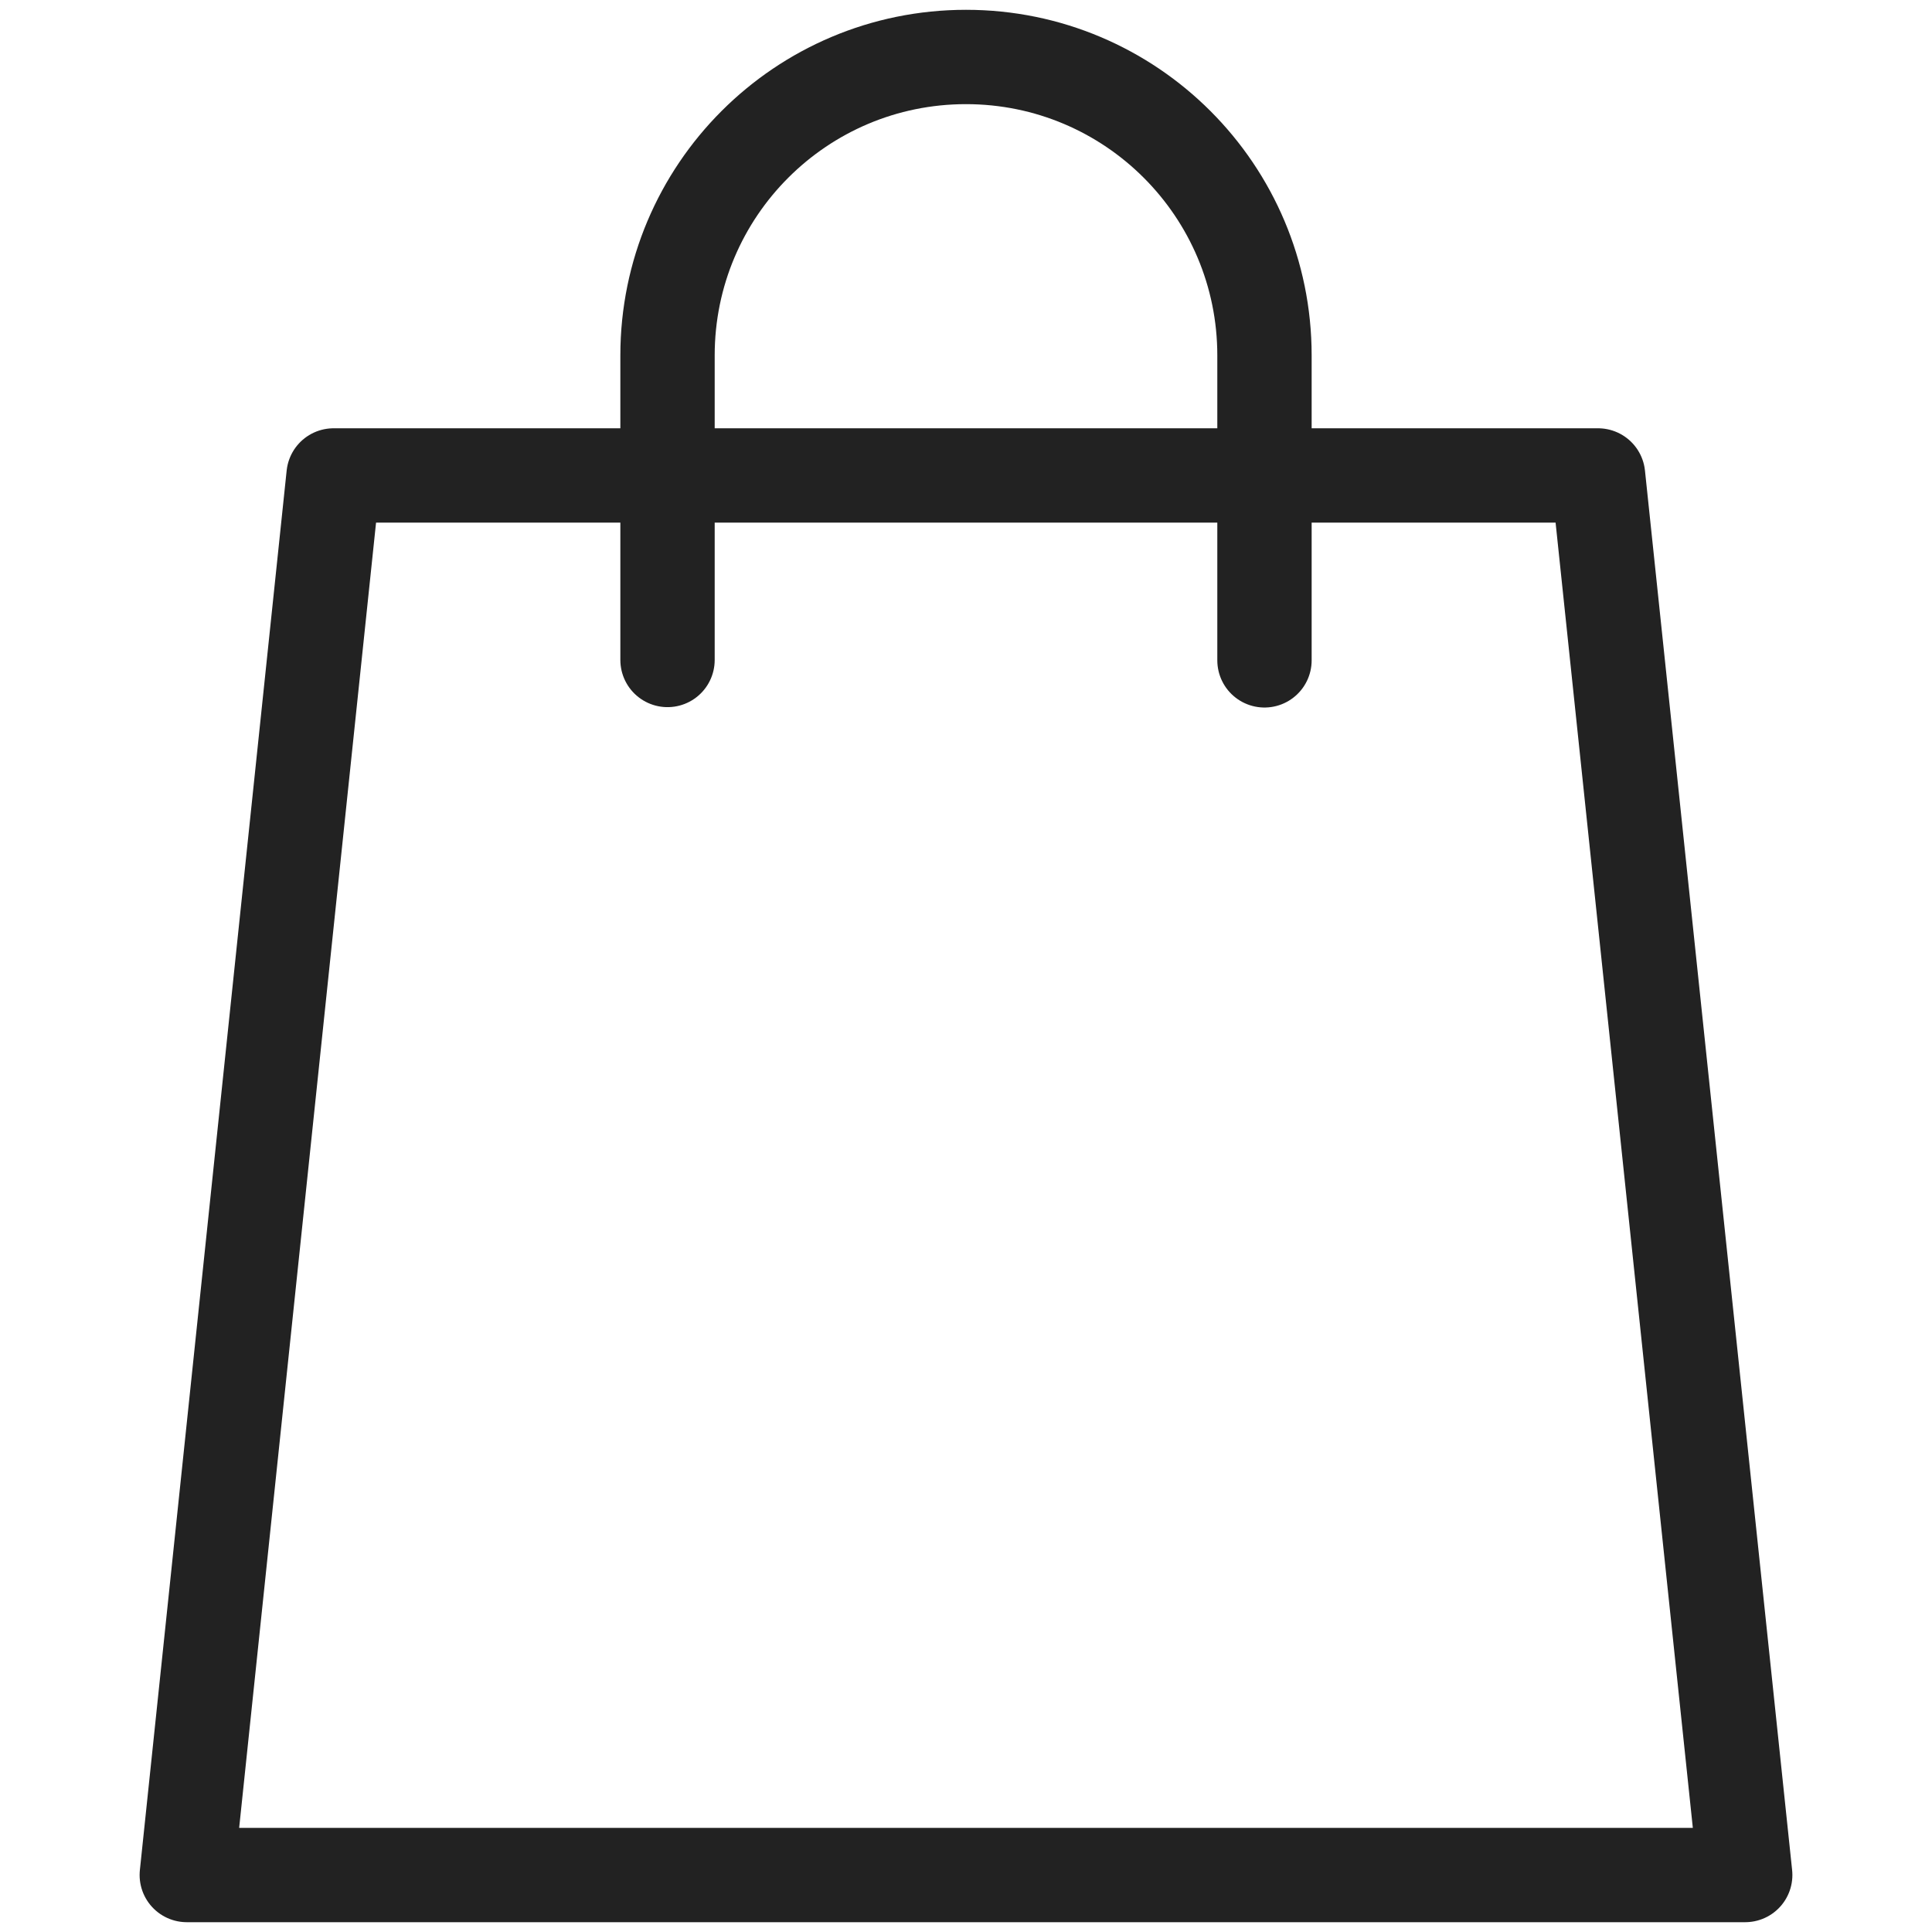
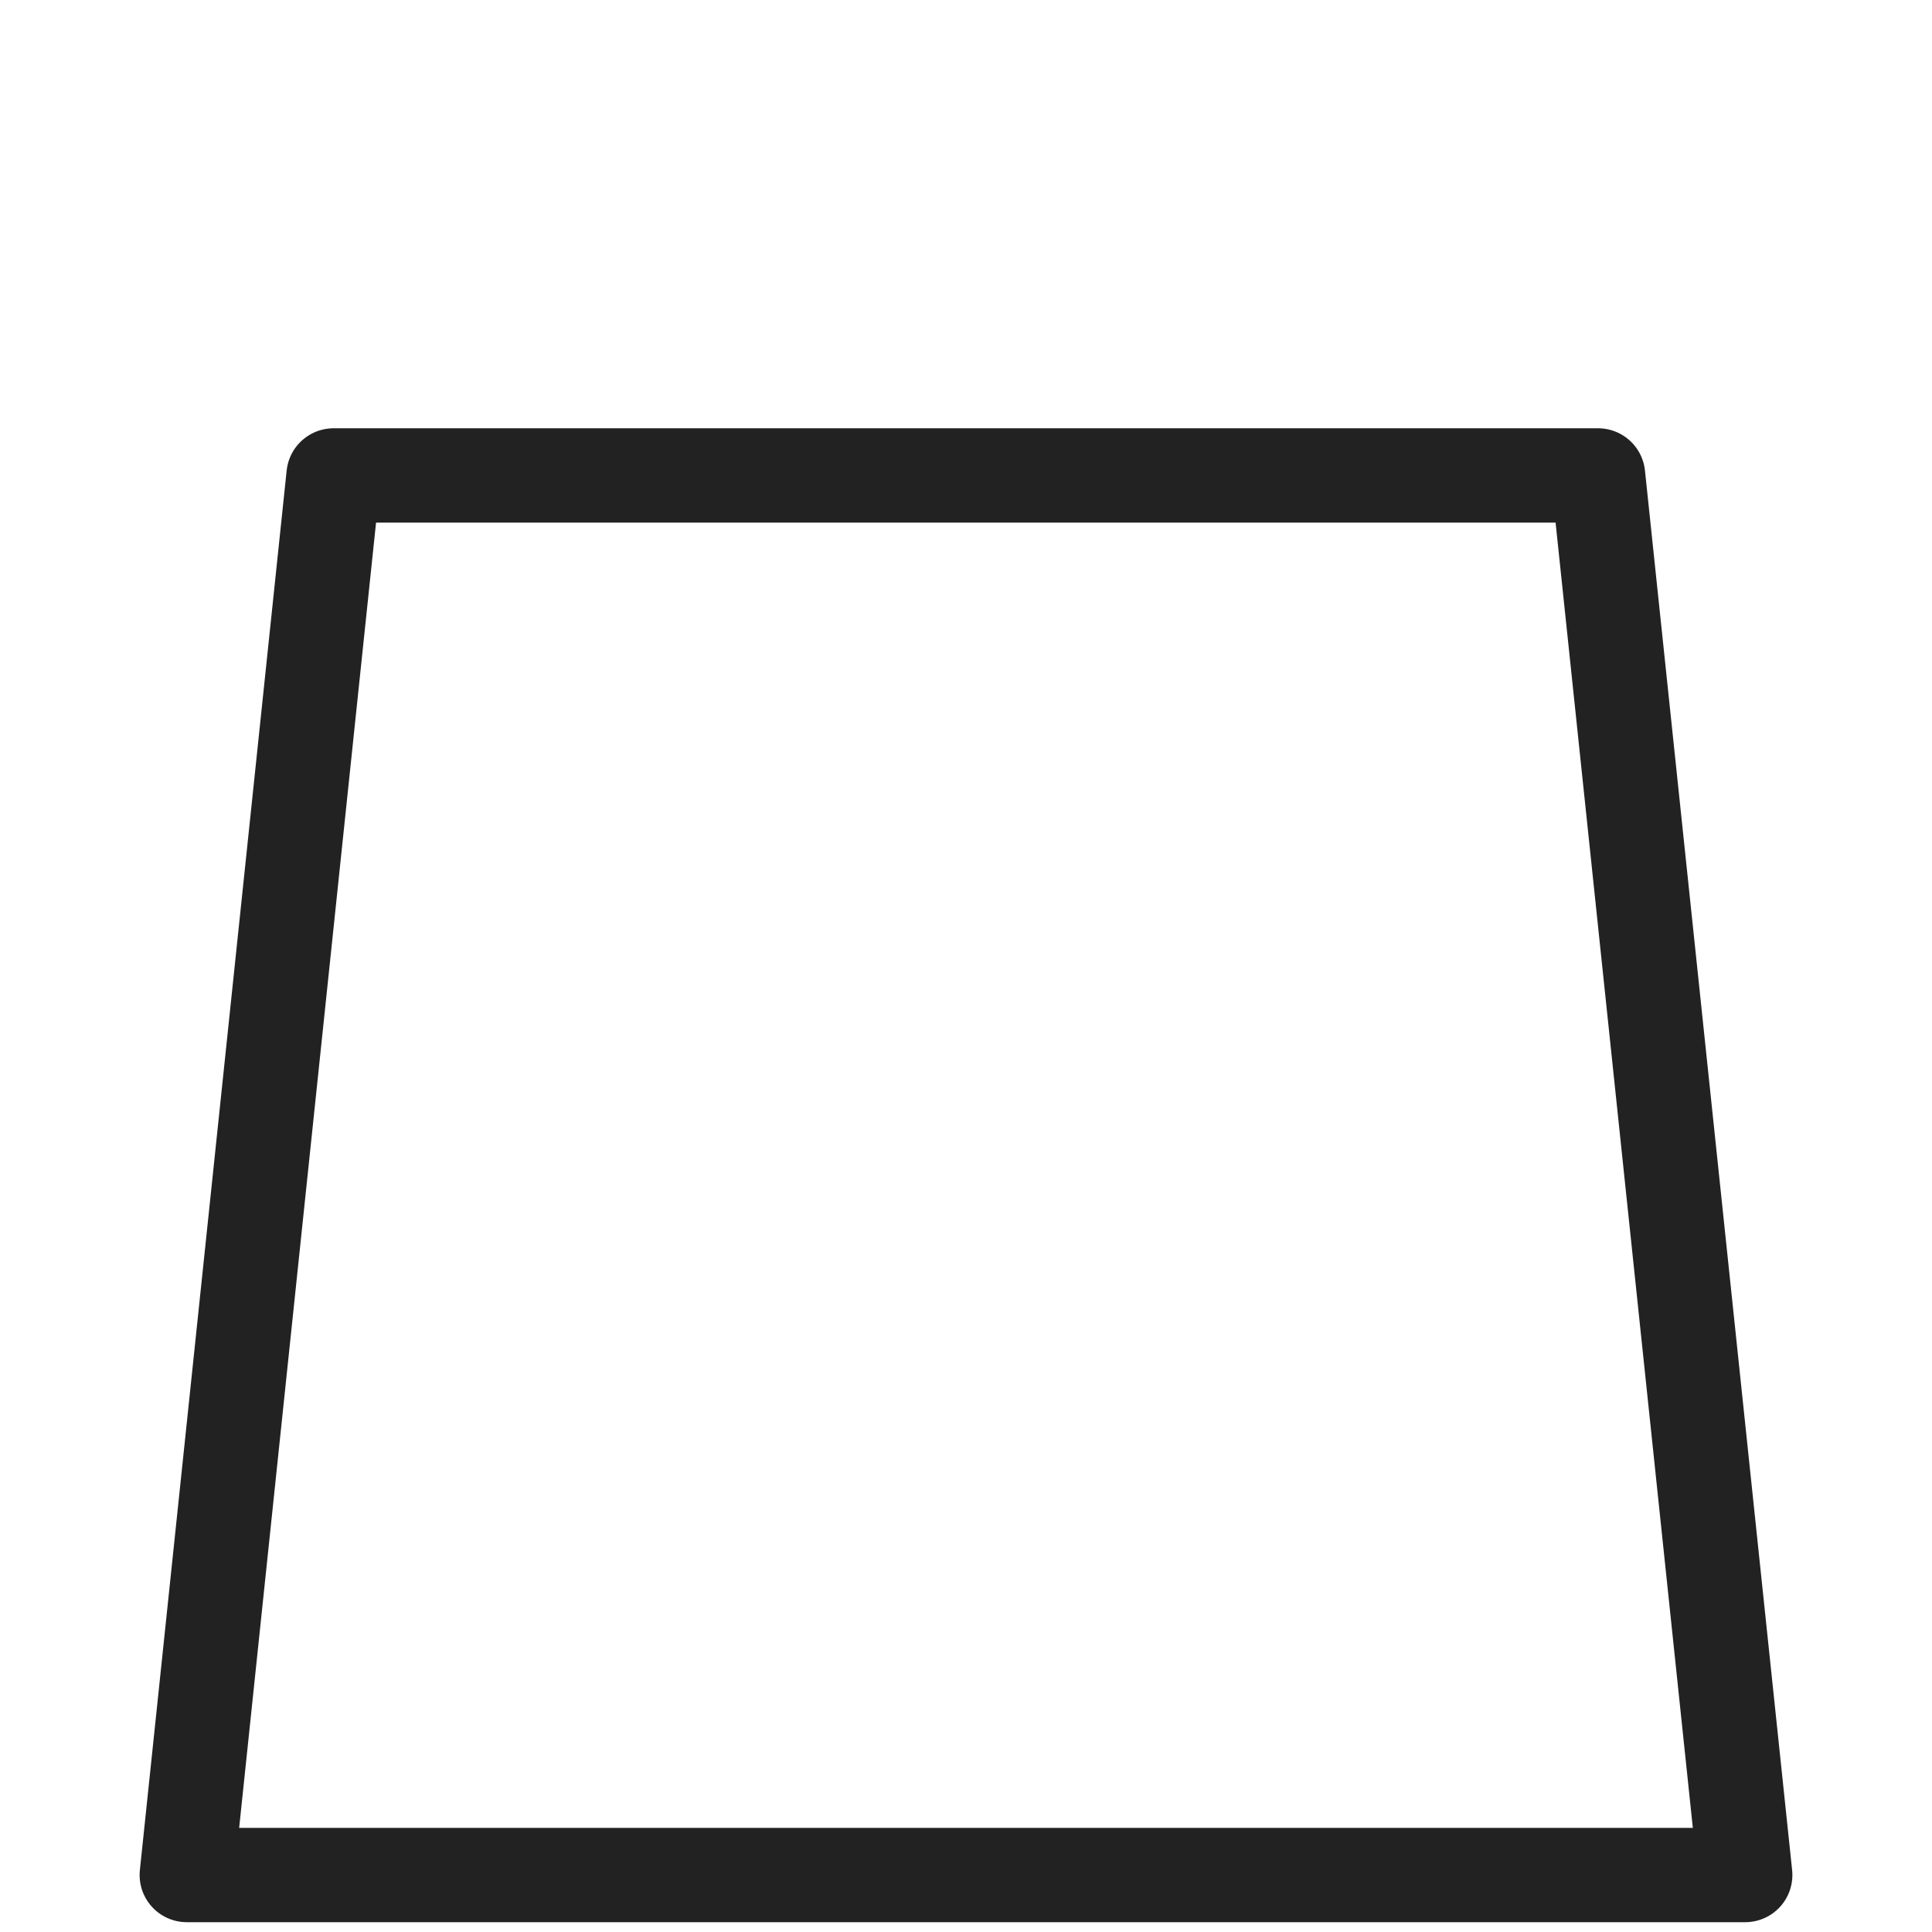
<svg xmlns="http://www.w3.org/2000/svg" version="1.1" id="Layer_1" x="0px" y="0px" viewBox="0 0 512 512" style="enable-background:new 0 0 512 512;" xml:space="preserve">
  <style type="text/css">
	.st0{fill:none;stroke:#222222;stroke-width:25;stroke-linejoin:round;stroke-miterlimit:10;}
	.st1{fill:none;stroke:#222222;stroke-width:25;stroke-linecap:round;stroke-linejoin:round;stroke-miterlimit:10;}
</style>
  <g>
    <path class="st0" d="M462.5,496.9h-413l38.9-370.9h335.1L462.5,496.9z" />
-     <path class="st1" d="M176.9,174.9V94.2c0-43.7,35.4-79.1,79.1-79.1l0,0c43.7,0,79.1,35.4,79.1,79.1v80.8" />
  </g>
</svg>